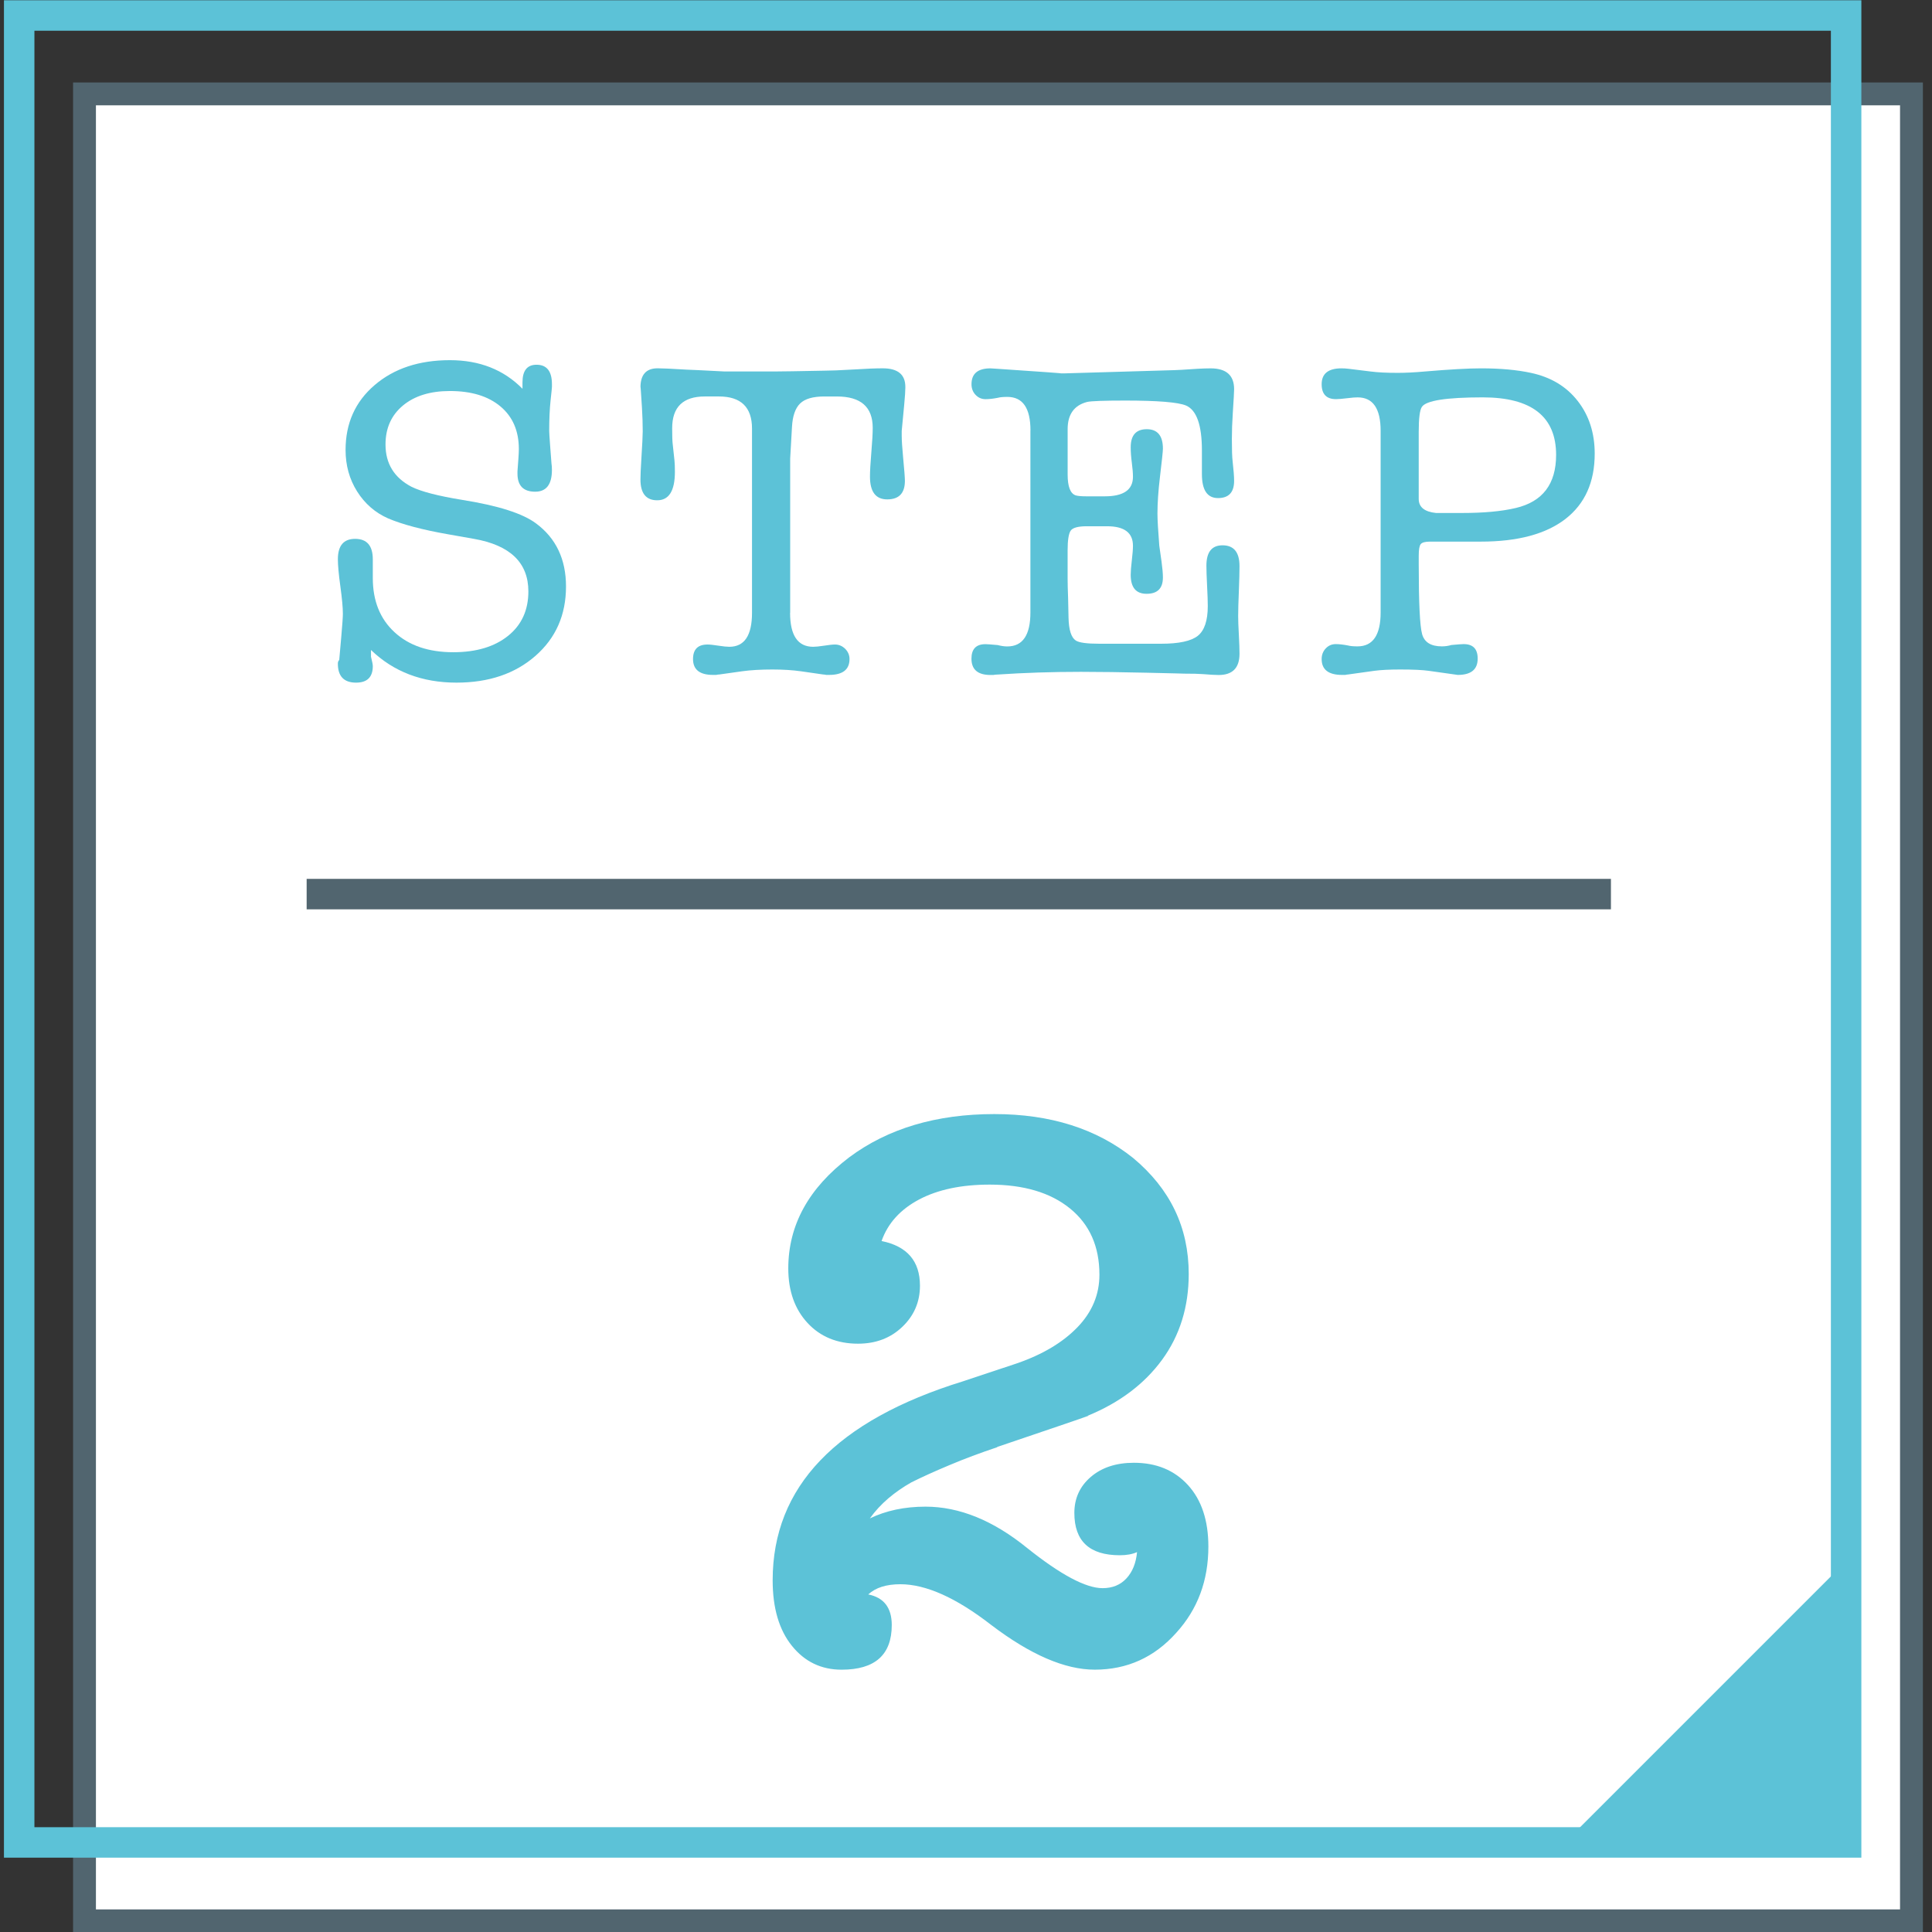
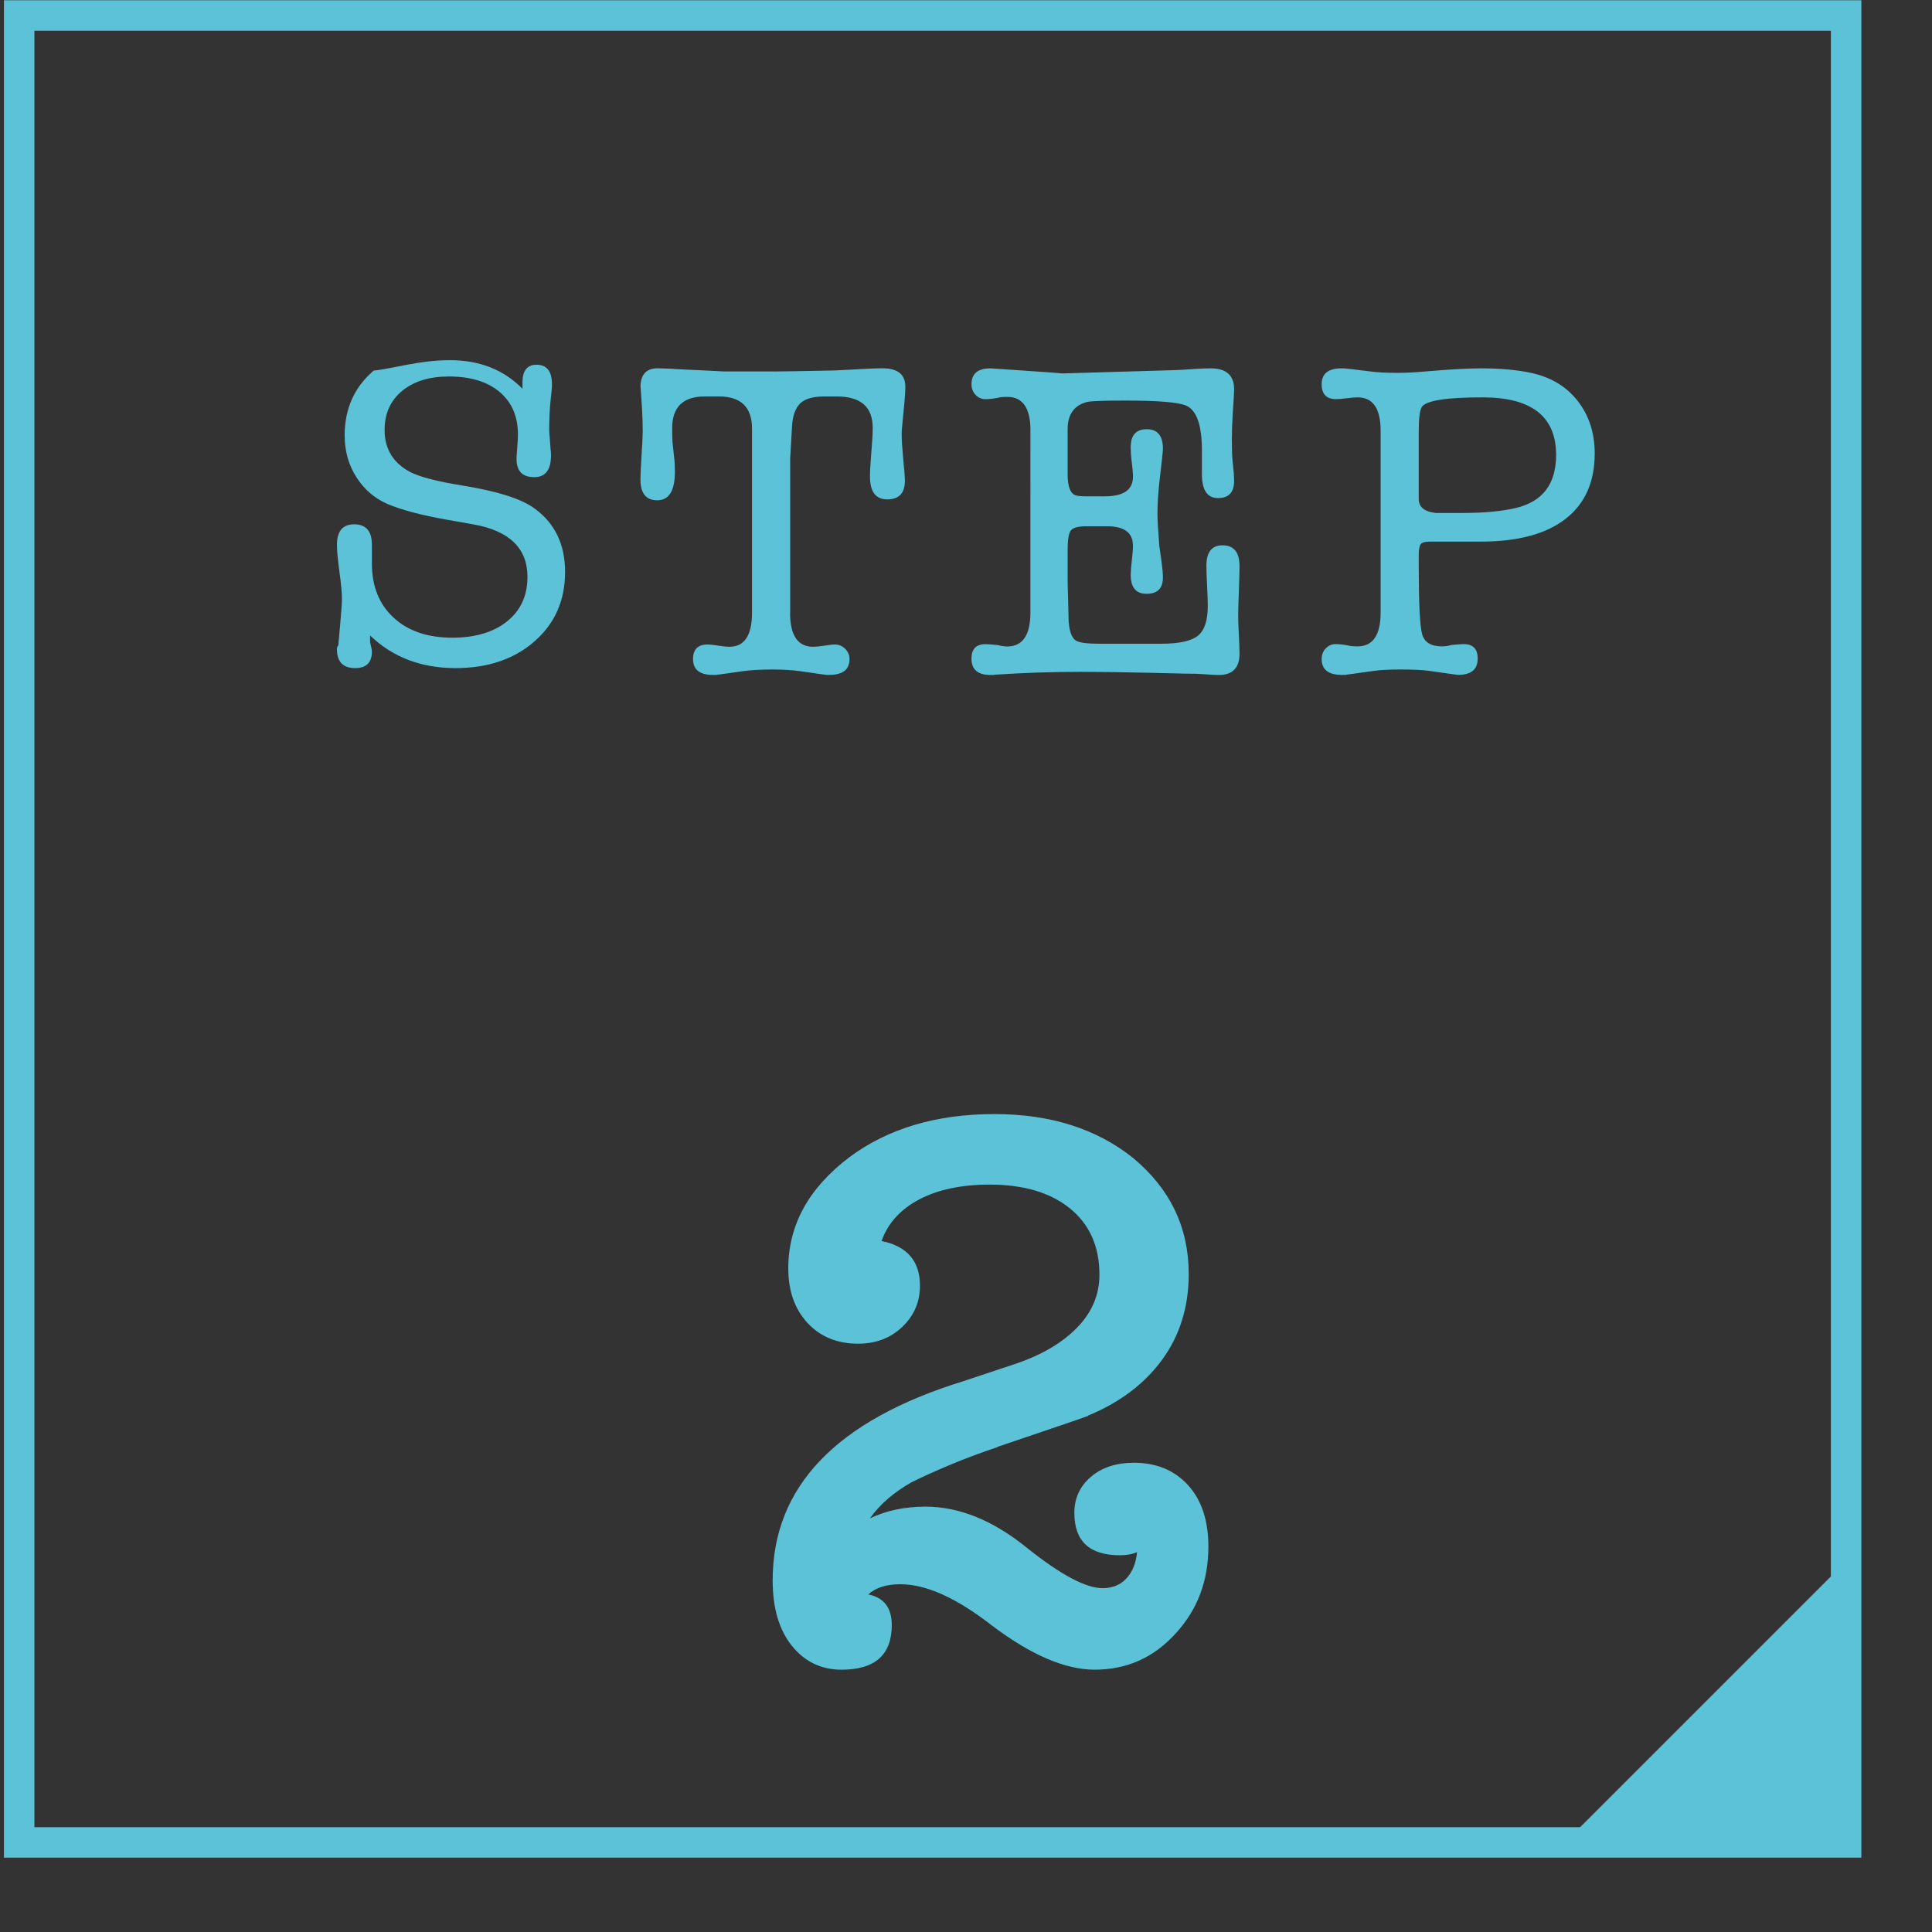
<svg xmlns="http://www.w3.org/2000/svg" version="1.1" id="レイヤー_1" x="0px" y="0px" viewBox="0 0 101.399 101.399" style="enable-background:new 0 0 101.399 101.399;" xml:space="preserve">
  <rect x="0" y="0" width="101.399" height="101.399" fill="#333333" stroke="none" />
  <style type="text/css">
	.st0{fill:#FFFFFF;stroke:#51656F;stroke-width:1.199;stroke-miterlimit:10;}
	.st1{fill:#5CC2D7;}
	.st2{fill:none;stroke:#51656F;stroke-width:1.599;stroke-miterlimit:10;}
	.st3{fill:none;stroke:#5CC2D7;stroke-width:1.599;stroke-miterlimit:10;}
</style>
  <g>
-     <rect x="4.435" y="4.928" class="st0" width="95.886" height="95.885" />
    <polygon class="st1" points="96.892,81.936 96.892,97.384 81.444,97.384  " />
    <g>
      <g>
-         <path class="st1" d="M23.614,18.903c1.555,0,2.823,0.501,3.808,1.501v-0.333c0-0.62,0.245-0.928,0.738-0.928     c0.539,0,0.808,0.342,0.808,1.022v0.143c0,0.033-0.023,0.27-0.072,0.714c-0.047,0.446-0.072,0.978-0.072,1.595     c0,0.08,0.017,0.333,0.048,0.763l0.072,0.95c0.015,0.08,0.023,0.193,0.023,0.333c0,0.763-0.293,1.143-0.88,1.143     c-0.62,0-0.928-0.317-0.928-0.951v-0.121l0.047-0.642c0.016-0.223,0.025-0.397,0.025-0.523c0-0.953-0.322-1.697-0.964-2.237     c-0.643-0.54-1.527-0.81-2.654-0.81c-1.032,0-1.854,0.253-2.464,0.76c-0.612,0.51-0.916,1.19-0.916,2.047     c0,1,0.452,1.738,1.357,2.215c0.507,0.253,1.395,0.485,2.665,0.691c1.888,0.3,3.182,0.713,3.88,1.237     c1.048,0.777,1.571,1.882,1.571,3.308c0,1.493-0.534,2.705-1.603,3.642c-1.069,0.937-2.45,1.405-4.145,1.405     c-1.804,0-3.3-0.57-4.487-1.713c0,0.063,0,0.132,0,0.212c0,0.077,0,0.124,0,0.14c0.062,0.25,0.095,0.413,0.095,0.493     c0,0.578-0.293,0.868-0.879,0.868c-0.636,0-0.955-0.333-0.955-1c0-0.08,0.023-0.143,0.072-0.19l0.109-1.237     c0.054-0.62,0.082-1.016,0.082-1.19c0-0.32-0.044-0.794-0.131-1.43c-0.087-0.634-0.131-1.11-0.131-1.427     c0-0.716,0.302-1.072,0.905-1.072c0.618,0,0.928,0.358,0.928,1.074v0.43c0,0.129,0,0.311,0,0.551     c0,1.195,0.379,2.143,1.139,2.843c0.759,0.702,1.788,1.052,3.085,1.052c1.203,0,2.16-0.287,2.872-0.857     c0.712-0.57,1.069-1.35,1.069-2.333c0-1.507-0.953-2.427-2.857-2.76l-1.357-0.24c-1.35-0.237-2.397-0.515-3.143-0.832     c-0.682-0.3-1.226-0.774-1.631-1.416c-0.404-0.642-0.606-1.369-0.606-2.179c0-1.397,0.507-2.532,1.524-3.402     C20.677,19.341,21.994,18.903,23.614,18.903z" />
+         <path class="st1" d="M23.614,18.903c1.555,0,2.823,0.501,3.808,1.501v-0.333c0-0.62,0.245-0.928,0.738-0.928     c0.539,0,0.808,0.342,0.808,1.022v0.143c0,0.033-0.023,0.27-0.072,0.714c-0.047,0.446-0.072,0.978-0.072,1.595     l0.072,0.95c0.015,0.08,0.023,0.193,0.023,0.333c0,0.763-0.293,1.143-0.88,1.143     c-0.62,0-0.928-0.317-0.928-0.951v-0.121l0.047-0.642c0.016-0.223,0.025-0.397,0.025-0.523c0-0.953-0.322-1.697-0.964-2.237     c-0.643-0.54-1.527-0.81-2.654-0.81c-1.032,0-1.854,0.253-2.464,0.76c-0.612,0.51-0.916,1.19-0.916,2.047     c0,1,0.452,1.738,1.357,2.215c0.507,0.253,1.395,0.485,2.665,0.691c1.888,0.3,3.182,0.713,3.88,1.237     c1.048,0.777,1.571,1.882,1.571,3.308c0,1.493-0.534,2.705-1.603,3.642c-1.069,0.937-2.45,1.405-4.145,1.405     c-1.804,0-3.3-0.57-4.487-1.713c0,0.063,0,0.132,0,0.212c0,0.077,0,0.124,0,0.14c0.062,0.25,0.095,0.413,0.095,0.493     c0,0.578-0.293,0.868-0.879,0.868c-0.636,0-0.955-0.333-0.955-1c0-0.08,0.023-0.143,0.072-0.19l0.109-1.237     c0.054-0.62,0.082-1.016,0.082-1.19c0-0.32-0.044-0.794-0.131-1.43c-0.087-0.634-0.131-1.11-0.131-1.427     c0-0.716,0.302-1.072,0.905-1.072c0.618,0,0.928,0.358,0.928,1.074v0.43c0,0.129,0,0.311,0,0.551     c0,1.195,0.379,2.143,1.139,2.843c0.759,0.702,1.788,1.052,3.085,1.052c1.203,0,2.16-0.287,2.872-0.857     c0.712-0.57,1.069-1.35,1.069-2.333c0-1.507-0.953-2.427-2.857-2.76l-1.357-0.24c-1.35-0.237-2.397-0.515-3.143-0.832     c-0.682-0.3-1.226-0.774-1.631-1.416c-0.404-0.642-0.606-1.369-0.606-2.179c0-1.397,0.507-2.532,1.524-3.402     C20.677,19.341,21.994,18.903,23.614,18.903z" />
        <path class="st1" d="M41.467,32.161c0,1.19,0.405,1.785,1.213,1.785c0.127,0,0.318-0.019,0.572-0.058     c0.253-0.039,0.443-0.061,0.572-0.061c0.205,0,0.384,0.077,0.536,0.226c0.15,0.151,0.226,0.331,0.226,0.537     c0,0.554-0.357,0.832-1.072,0.832c-0.032,0-0.08,0-0.143,0c-0.079-0.016-0.135-0.022-0.167-0.022l-1.165-0.168     c-0.445-0.063-0.945-0.094-1.5-0.094c-0.603,0-1.135,0.03-1.595,0.094l-1.19,0.168c-0.048,0-0.103,0.006-0.166,0.022     c-0.08,0-0.135,0-0.167,0c-0.698,0-1.048-0.278-1.048-0.832c0-0.51,0.255-0.763,0.762-0.763c0.127,0,0.318,0.022,0.572,0.061     c0.253,0.039,0.445,0.058,0.572,0.058c0.793,0,1.19-0.595,1.19-1.785v-1.667v-2.094v-2.022v-3.881     c0-1.127-0.58-1.689-1.738-1.689h-0.737c-1.143,0-1.715,0.554-1.715,1.664c0,0.397,0.008,0.667,0.025,0.81l0.095,0.882     c0.015,0.143,0.023,0.342,0.023,0.595c0,1-0.31,1.498-0.928,1.498c-0.587,0-0.88-0.364-0.88-1.094     c0-0.206,0.015-0.565,0.047-1.072c0.048-0.763,0.072-1.245,0.072-1.452c0-0.397-0.014-0.81-0.04-1.237     c-0.052-0.843-0.078-1.198-0.078-1.072c0-0.667,0.3-1,0.902-1c0.222,0,0.737,0.022,1.546,0.072c0.078,0,0.729,0.03,1.948,0.094     h2.709c0.317,0,1.165-0.014,2.543-0.041c0.302,0,0.817-0.019,1.546-0.063c0.649-0.041,1.155-0.061,1.52-0.061     c0.792,0,1.187,0.325,1.187,0.975v0.047c0,0.16-0.019,0.455-0.059,0.882c-0.04,0.43-0.083,0.89-0.131,1.38v0.262     c0,0.239,0.025,0.612,0.072,1.118c0.063,0.667,0.095,1.08,0.095,1.24c0,0.65-0.309,0.975-0.928,0.975     c-0.603,0-0.905-0.399-0.905-1.195c0-0.287,0.025-0.714,0.072-1.278c0.048-0.568,0.072-0.992,0.072-1.281     c0-1.099-0.627-1.647-1.88-1.647h-0.667c-0.587,0-1.008,0.121-1.262,0.366c-0.253,0.248-0.397,0.656-0.428,1.226l-0.095,1.667     V32.161z" />
        <path class="st1" d="M54.083,22.594c0-1.176-0.403-1.763-1.214-1.763c-0.223,0-0.39,0.016-0.5,0.047     c-0.253,0.05-0.468,0.072-0.643,0.072c-0.205,0-0.38-0.074-0.524-0.226c-0.143-0.149-0.214-0.336-0.214-0.559     c0-0.554,0.332-0.832,0.996-0.832c0.015,0,0.135,0.008,0.355,0.022c2.373,0.16,3.479,0.24,3.322,0.24H55.9l5.716-0.168     c0.112,0,0.522-0.022,1.234-0.072c0.254-0.014,0.482-0.022,0.687-0.022c0.822,0,1.234,0.364,1.234,1.094     c0,0.127-0.022,0.532-0.067,1.215c-0.034,0.507-0.051,0.975-0.051,1.405c0,0.557,0.012,0.945,0.04,1.165     c0.052,0.46,0.078,0.802,0.078,1.025c0,0.603-0.282,0.904-0.844,0.904c-0.565,0-0.846-0.419-0.846-1.262v-1.237     c0-1.333-0.278-2.118-0.833-2.358c-0.413-0.173-1.475-0.261-3.19-0.261c-1.127,0-1.793,0.025-1.999,0.072     c-0.683,0.176-1.025,0.653-1.025,1.43v1.072c0,0.127,0,0.3,0,0.523c0,0.22,0,0.38,0,0.474v0.311c0,0.634,0.142,1,0.423,1.094     c0.11,0.033,0.298,0.05,0.563,0.05h0.963c0.986,0,1.479-0.342,1.479-1.025c0-0.19-0.019-0.435-0.059-0.738     c-0.04-0.3-0.059-0.57-0.059-0.81c0-0.634,0.281-0.95,0.844-0.95c0.563,0,0.846,0.342,0.846,1.022     c0,0.127-0.051,0.62-0.154,1.476c-0.088,0.73-0.132,1.372-0.132,1.928c0,0.317,0.032,0.882,0.096,1.689     c0.015,0.129,0.055,0.405,0.118,0.835c0.048,0.35,0.072,0.628,0.072,0.832c0,0.573-0.287,0.857-0.857,0.857     c-0.557,0-0.833-0.333-0.833-0.997c0-0.176,0.019-0.43,0.059-0.763c0.04-0.333,0.059-0.587,0.059-0.763     c0-0.681-0.452-1.022-1.357-1.022h-1.072c-0.46,0-0.741,0.08-0.844,0.237c-0.103,0.16-0.156,0.502-0.156,1.025v1.477     c0,0.253,0.008,0.595,0.025,1.022c0.015,0.523,0.023,0.873,0.023,1.047c0.015,0.636,0.143,1.033,0.382,1.19     c0.173,0.113,0.587,0.168,1.237,0.168h3.238c0.935,0,1.579-0.138,1.928-0.416c0.348-0.278,0.523-0.799,0.523-1.559     c0-0.24-0.012-0.592-0.036-1.061c-0.023-0.468-0.036-0.821-0.036-1.058c0-0.716,0.281-1.072,0.846-1.072     c0.594,0,0.891,0.364,0.891,1.094c0,0.287-0.011,0.725-0.034,1.311c-0.025,0.587-0.036,1.022-0.036,1.309     c0,0.223,0.011,0.551,0.036,0.986c0.023,0.438,0.034,0.766,0.034,0.989c0,0.747-0.365,1.118-1.094,1.118     c-0.175,0-0.453-0.016-0.833-0.047c-0.192-0.016-0.54-0.025-1.048-0.025c0.111,0-0.508-0.016-1.857-0.047     c-1.349-0.03-2.515-0.047-3.499-0.047c-1.492,0-2.952,0.047-4.38,0.143c-0.063,0-0.135,0.006-0.215,0.022     c-0.08,0-0.127,0-0.142,0c-0.667,0-1-0.284-1-0.857c0-0.507,0.245-0.76,0.737-0.76c0.08,0,0.293,0.014,0.643,0.047     c0.175,0.047,0.342,0.072,0.5,0.072c0.81,0,1.214-0.595,1.214-1.785V22.594z" />
        <path class="st1" d="M72.461,32.142v-9.529c0-1.171-0.402-1.757-1.205-1.757c-0.125,0-0.291,0.011-0.496,0.038     c-0.299,0.036-0.512,0.055-0.638,0.055c-0.504,0-0.756-0.262-0.756-0.785c0-0.554,0.348-0.832,1.045-0.832     c0.111,0,0.23,0.008,0.357,0.022l1.165,0.143c0.38,0.05,0.856,0.072,1.426,0.072c0.397,0,0.872-0.022,1.426-0.072     c1.299-0.11,2.281-0.165,2.948-0.165c1.014,0,1.884,0.08,2.614,0.237c1.045,0.223,1.865,0.713,2.459,1.477     c0.595,0.76,0.891,1.683,0.891,2.76c0,1.493-0.511,2.636-1.535,3.43c-1.025,0.793-2.504,1.19-4.441,1.19h-1.69     c-0.524,0-0.832,0-0.928,0h-0.047c-0.255,0-0.417,0.044-0.488,0.129c-0.072,0.088-0.107,0.289-0.107,0.603v0.477     c0,2.005,0.059,3.223,0.178,3.65c0.12,0.424,0.464,0.639,1.036,0.639c0.175,0,0.342-0.025,0.5-0.072     c0.348-0.033,0.563-0.047,0.643-0.047c0.492,0,0.737,0.253,0.737,0.76c0,0.573-0.348,0.857-1.047,0.857l-0.333-0.047l-1.19-0.168     c-0.333-0.047-0.833-0.069-1.5-0.069c-0.555,0-1.008,0.022-1.357,0.069l-1.38,0.193c-0.032,0-0.08,0.006-0.143,0.022     c-0.063,0-0.118,0-0.167,0c-0.714,0-1.072-0.278-1.072-0.832c0-0.223,0.072-0.408,0.215-0.559     c0.143-0.151,0.317-0.226,0.523-0.226c0.175,0,0.388,0.022,0.643,0.072c0.11,0.03,0.277,0.047,0.5,0.047     C72.056,33.924,72.461,33.329,72.461,32.142z M74.627,21.354c-0.111,0.16-0.167,0.595-0.167,1.311v3.52     c0,0.43,0.302,0.675,0.905,0.738c-0.048,0,0.412,0,1.38,0c1.127,0,2.063-0.085,2.808-0.261c1.413-0.333,2.118-1.262,2.118-2.785     c0-2.014-1.285-3.022-3.855-3.022C75.913,20.856,74.849,21.021,74.627,21.354z" />
      </g>
      <g>
        <path class="st1" d="M47.834,77.799c-0.439,0.248-0.844,0.529-1.214,0.843c-0.37,0.317-0.693,0.667-0.967,1.05     c0.85-0.41,1.824-0.617,2.92-0.617c1.782,0,3.565,0.728,5.347,2.179c1.755,1.399,3.07,2.099,3.947,2.099     c0.521,0,0.939-0.171,1.255-0.515c0.316-0.342,0.5-0.802,0.555-1.377c-0.247,0.11-0.548,0.165-0.905,0.165     c-1.59,0-2.386-0.741-2.386-2.22c0-0.768,0.289-1.399,0.865-1.893c0.576-0.493,1.329-0.741,2.262-0.741     c1.179,0,2.124,0.391,2.837,1.171c0.713,0.782,1.07,1.86,1.07,3.228c0,1.785-0.563,3.292-1.687,4.526     c-1.151,1.289-2.577,1.934-4.277,1.934c-1.563,0-3.373-0.782-5.43-2.344c-1.838-1.427-3.427-2.14-4.771-2.14     c-0.74,0-1.302,0.179-1.686,0.535c0.822,0.165,1.234,0.7,1.234,1.606c0,1.562-0.877,2.344-2.632,2.344     c-1.069,0-1.94-0.419-2.611-1.256c-0.672-0.835-1.008-1.981-1.008-3.435c0-4.906,3.332-8.388,9.994-10.446l2.839-0.945     c1.343-0.466,2.398-1.096,3.166-1.893c0.767-0.796,1.151-1.713,1.151-2.755c0-1.482-0.514-2.639-1.543-3.476     c-1.027-0.835-2.434-1.253-4.215-1.253c-1.481,0-2.715,0.259-3.702,0.779c-0.988,0.524-1.645,1.248-1.974,2.182     c1.343,0.272,2.015,1.055,2.015,2.344c0,0.849-0.308,1.57-0.926,2.16c-0.617,0.59-1.391,0.884-2.324,0.884     c-1.096,0-1.981-0.364-2.653-1.091c-0.672-0.727-1.008-1.68-1.008-2.859c0-2.275,1.07-4.22,3.209-5.84     c2.029-1.507,4.565-2.261,7.609-2.261c2.934,0,5.359,0.768,7.279,2.303c1.946,1.62,2.92,3.647,2.92,6.088     c0,1.727-0.467,3.228-1.398,4.504c-0.932,1.273-2.236,2.254-3.907,2.939h0.041c-0.22,0.083-0.734,0.262-1.543,0.535     c-0.808,0.275-1.899,0.645-3.27,1.11h0.041c-0.905,0.303-1.748,0.617-2.529,0.948C49.046,77.223,48.382,77.526,47.834,77.799z" />
      </g>
-       <line class="st2" x1="16.094" y1="46.926" x2="84.548" y2="46.926" />
    </g>
    <rect x="1.007" y="0.813" class="st3" width="95.885" height="95.885" />
  </g>
</svg>